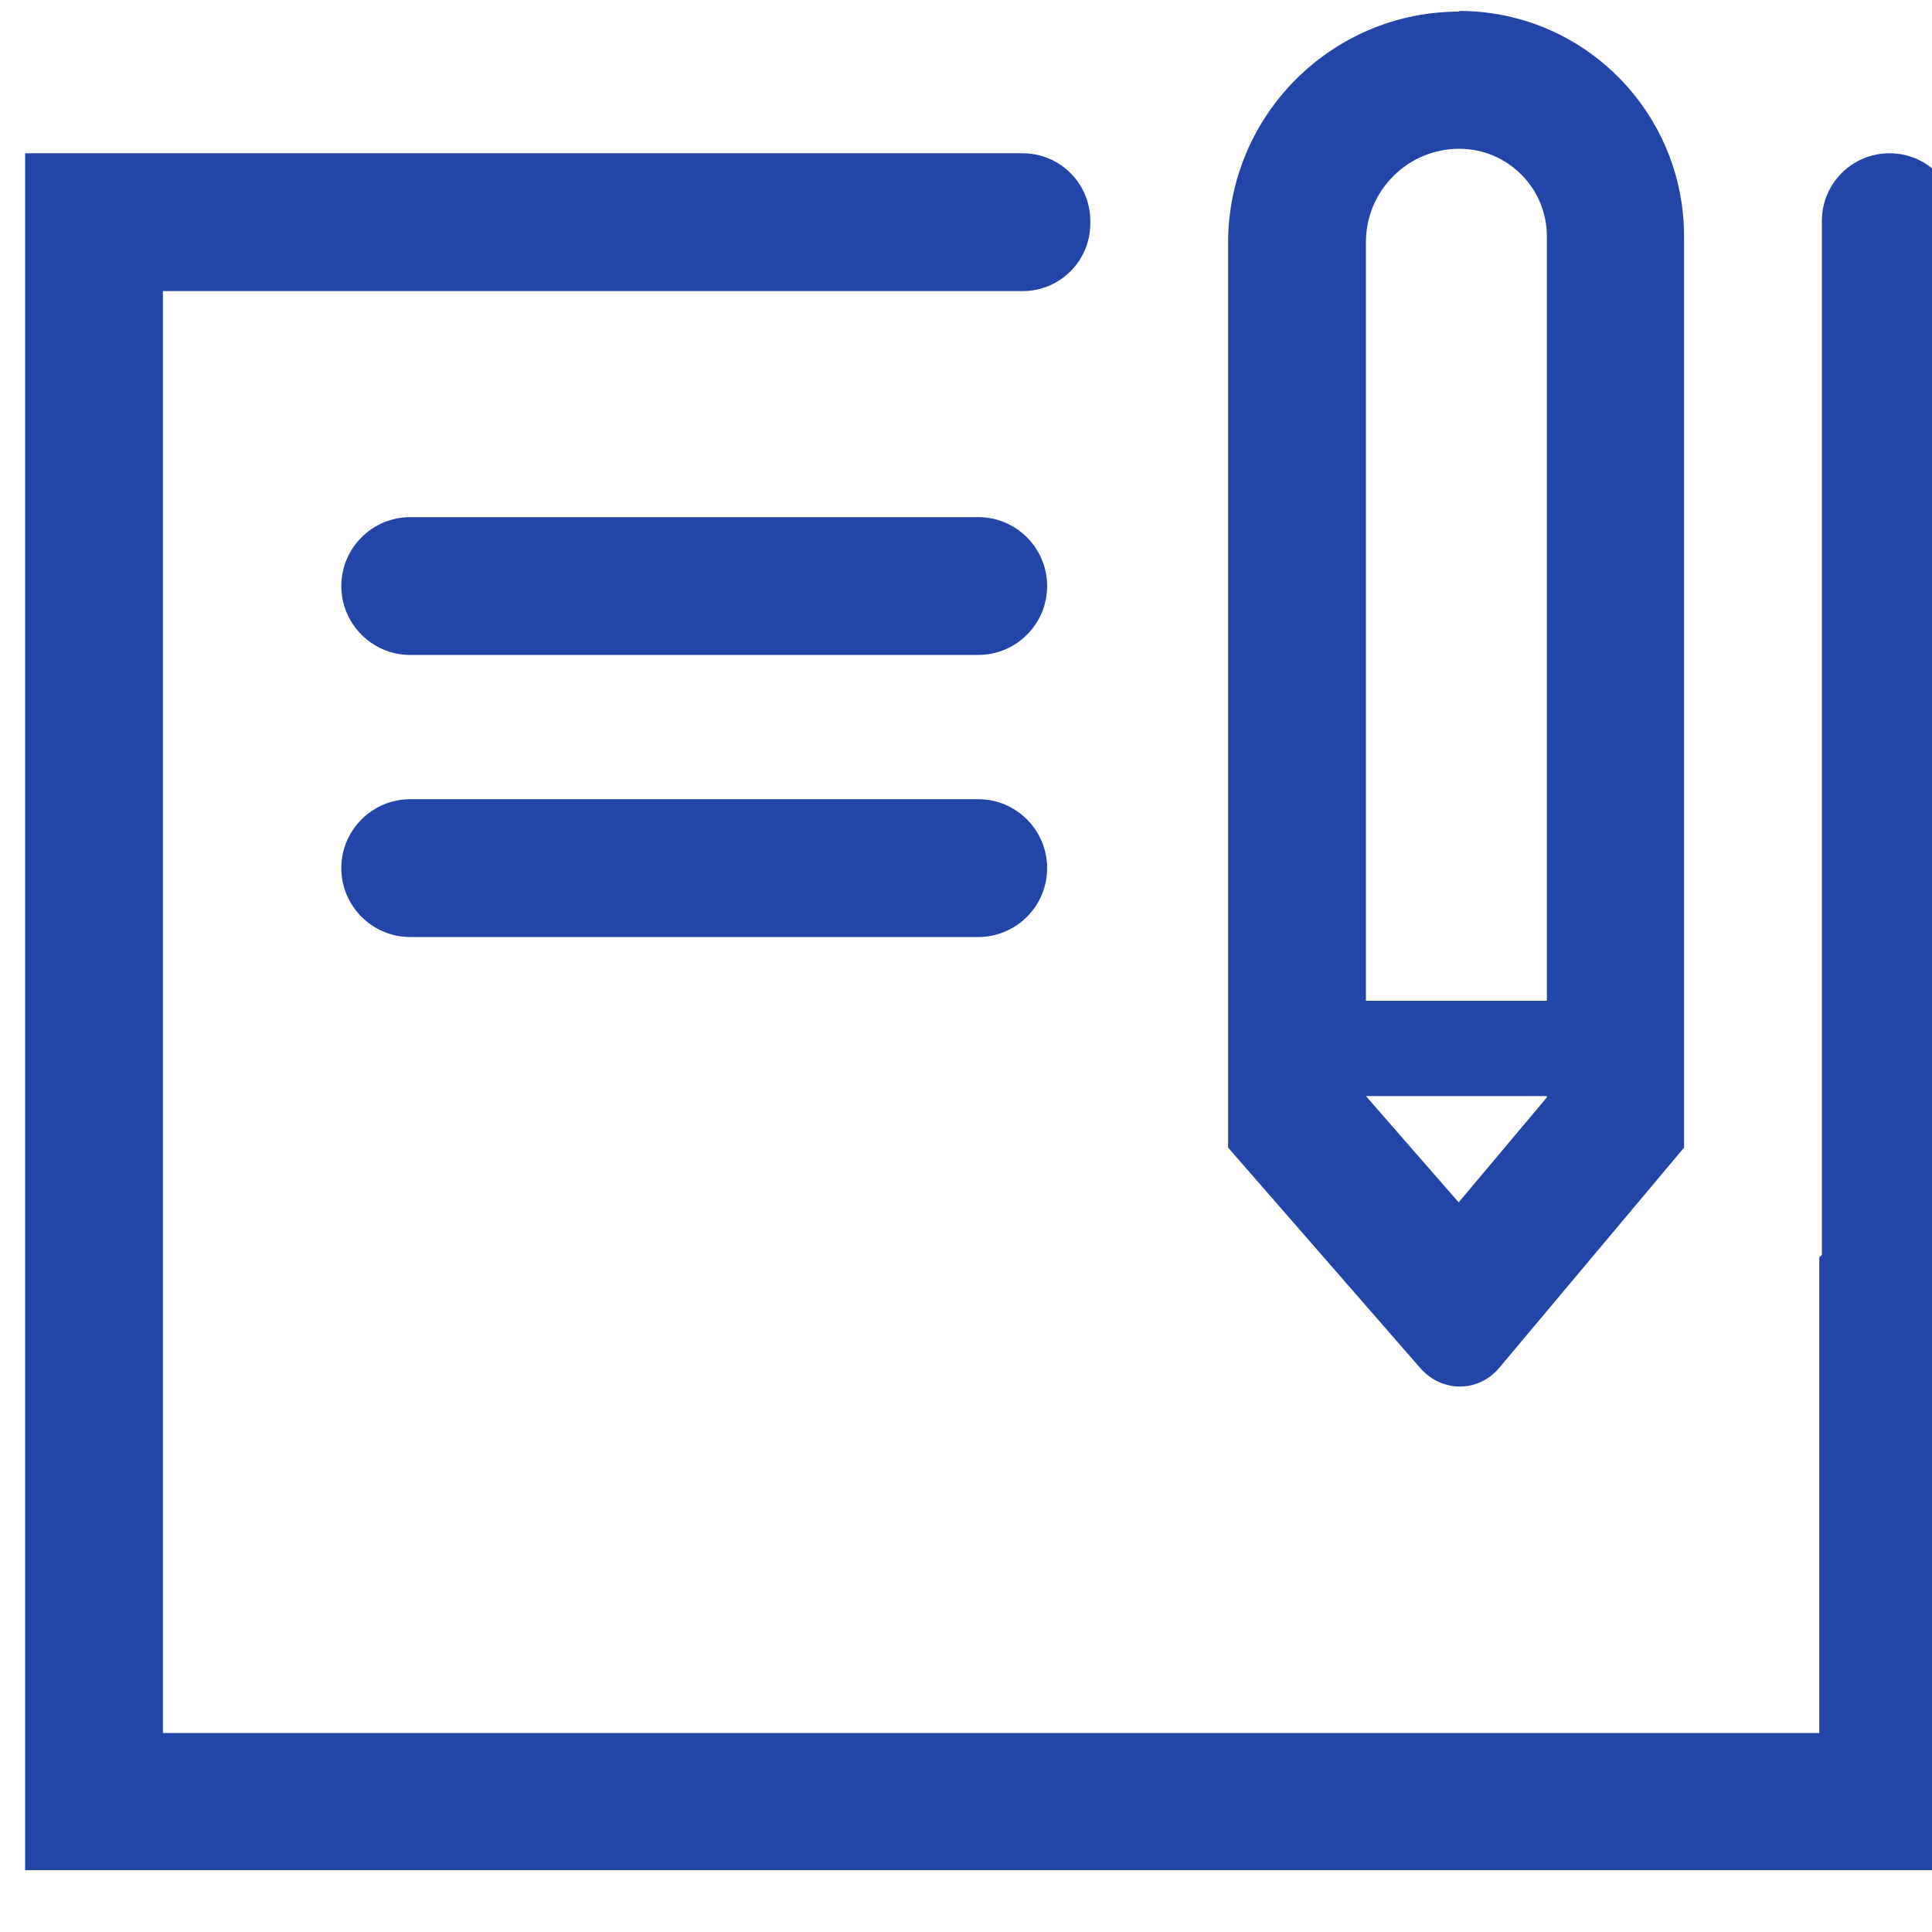
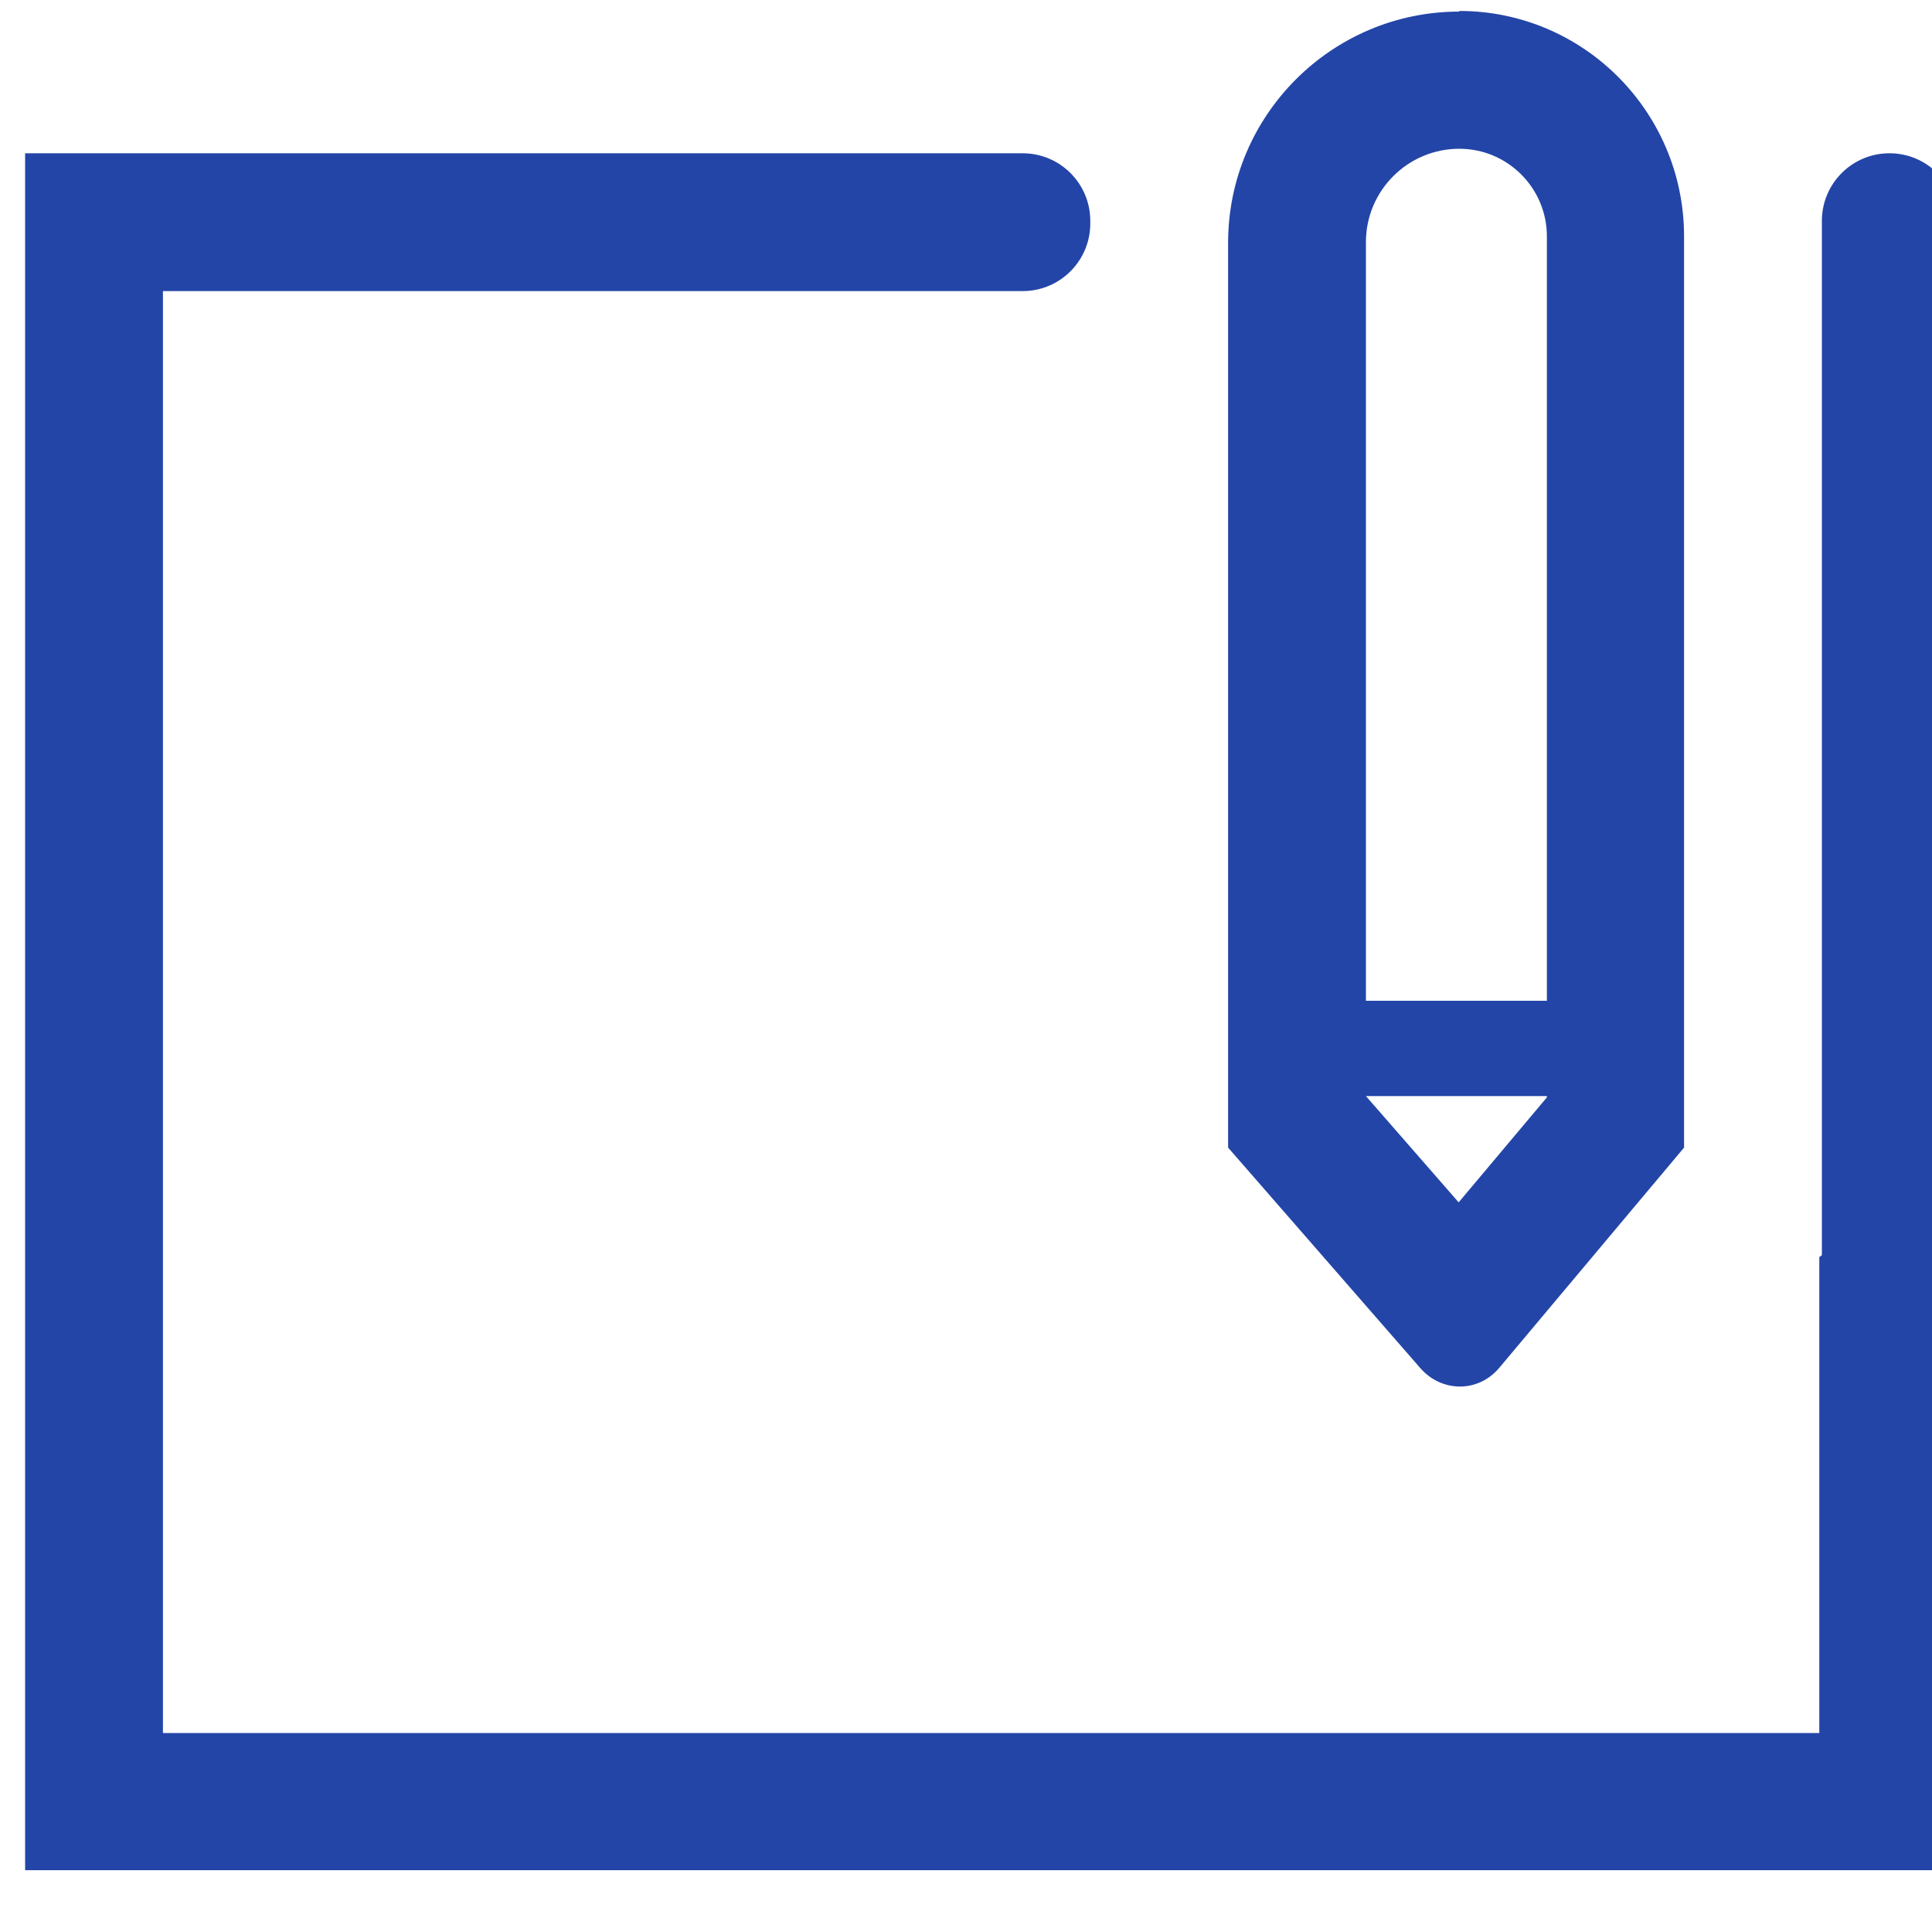
<svg xmlns="http://www.w3.org/2000/svg" id="a" viewBox="0 0 30 30">
  <defs>
    <style>.b{fill:#2345a7;}</style>
  </defs>
  <path class="b" d="M22.66,.18c-1.98,0-3.59,1.61-3.59,3.59v14.05l2.99,3.43c.16,.18,.38,.28,.61,.28s.45-.1,.61-.29l2.87-3.42V3.67c0-1.93-1.56-3.5-3.49-3.5h0Zm-1.45,15.37V3.76c0-.8,.65-1.45,1.45-1.45,.75,0,1.36,.61,1.36,1.36V15.54h-2.81Zm1.44,3.12l-1.44-1.65h2.81v.02l-1.37,1.63Zm0,0" />
  <path class="b" d="M29.34,2.38c-.58,0-1.05,.47-1.05,1.05V19.49l-.04,.03v7.39H2.53V4.52H15.88c.58,0,1.05-.47,1.05-1.05v-.04c0-.58-.47-1.05-1.05-1.05H.39V29.04H30.39V3.43c0-.58-.47-1.05-1.05-1.05h0Zm0,0" />
-   <path class="b" d="M15.19,8.03H6.37c-.59,0-1.07,.48-1.07,1.07s.48,1.07,1.07,1.07H15.19c.59,0,1.07-.48,1.07-1.07s-.48-1.07-1.07-1.07h0Zm0,4.38H6.37c-.59,0-1.07,.48-1.07,1.07s.48,1.07,1.07,1.07H15.19c.59,0,1.07-.48,1.07-1.07s-.48-1.07-1.07-1.07h0Zm0,0" />
</svg>